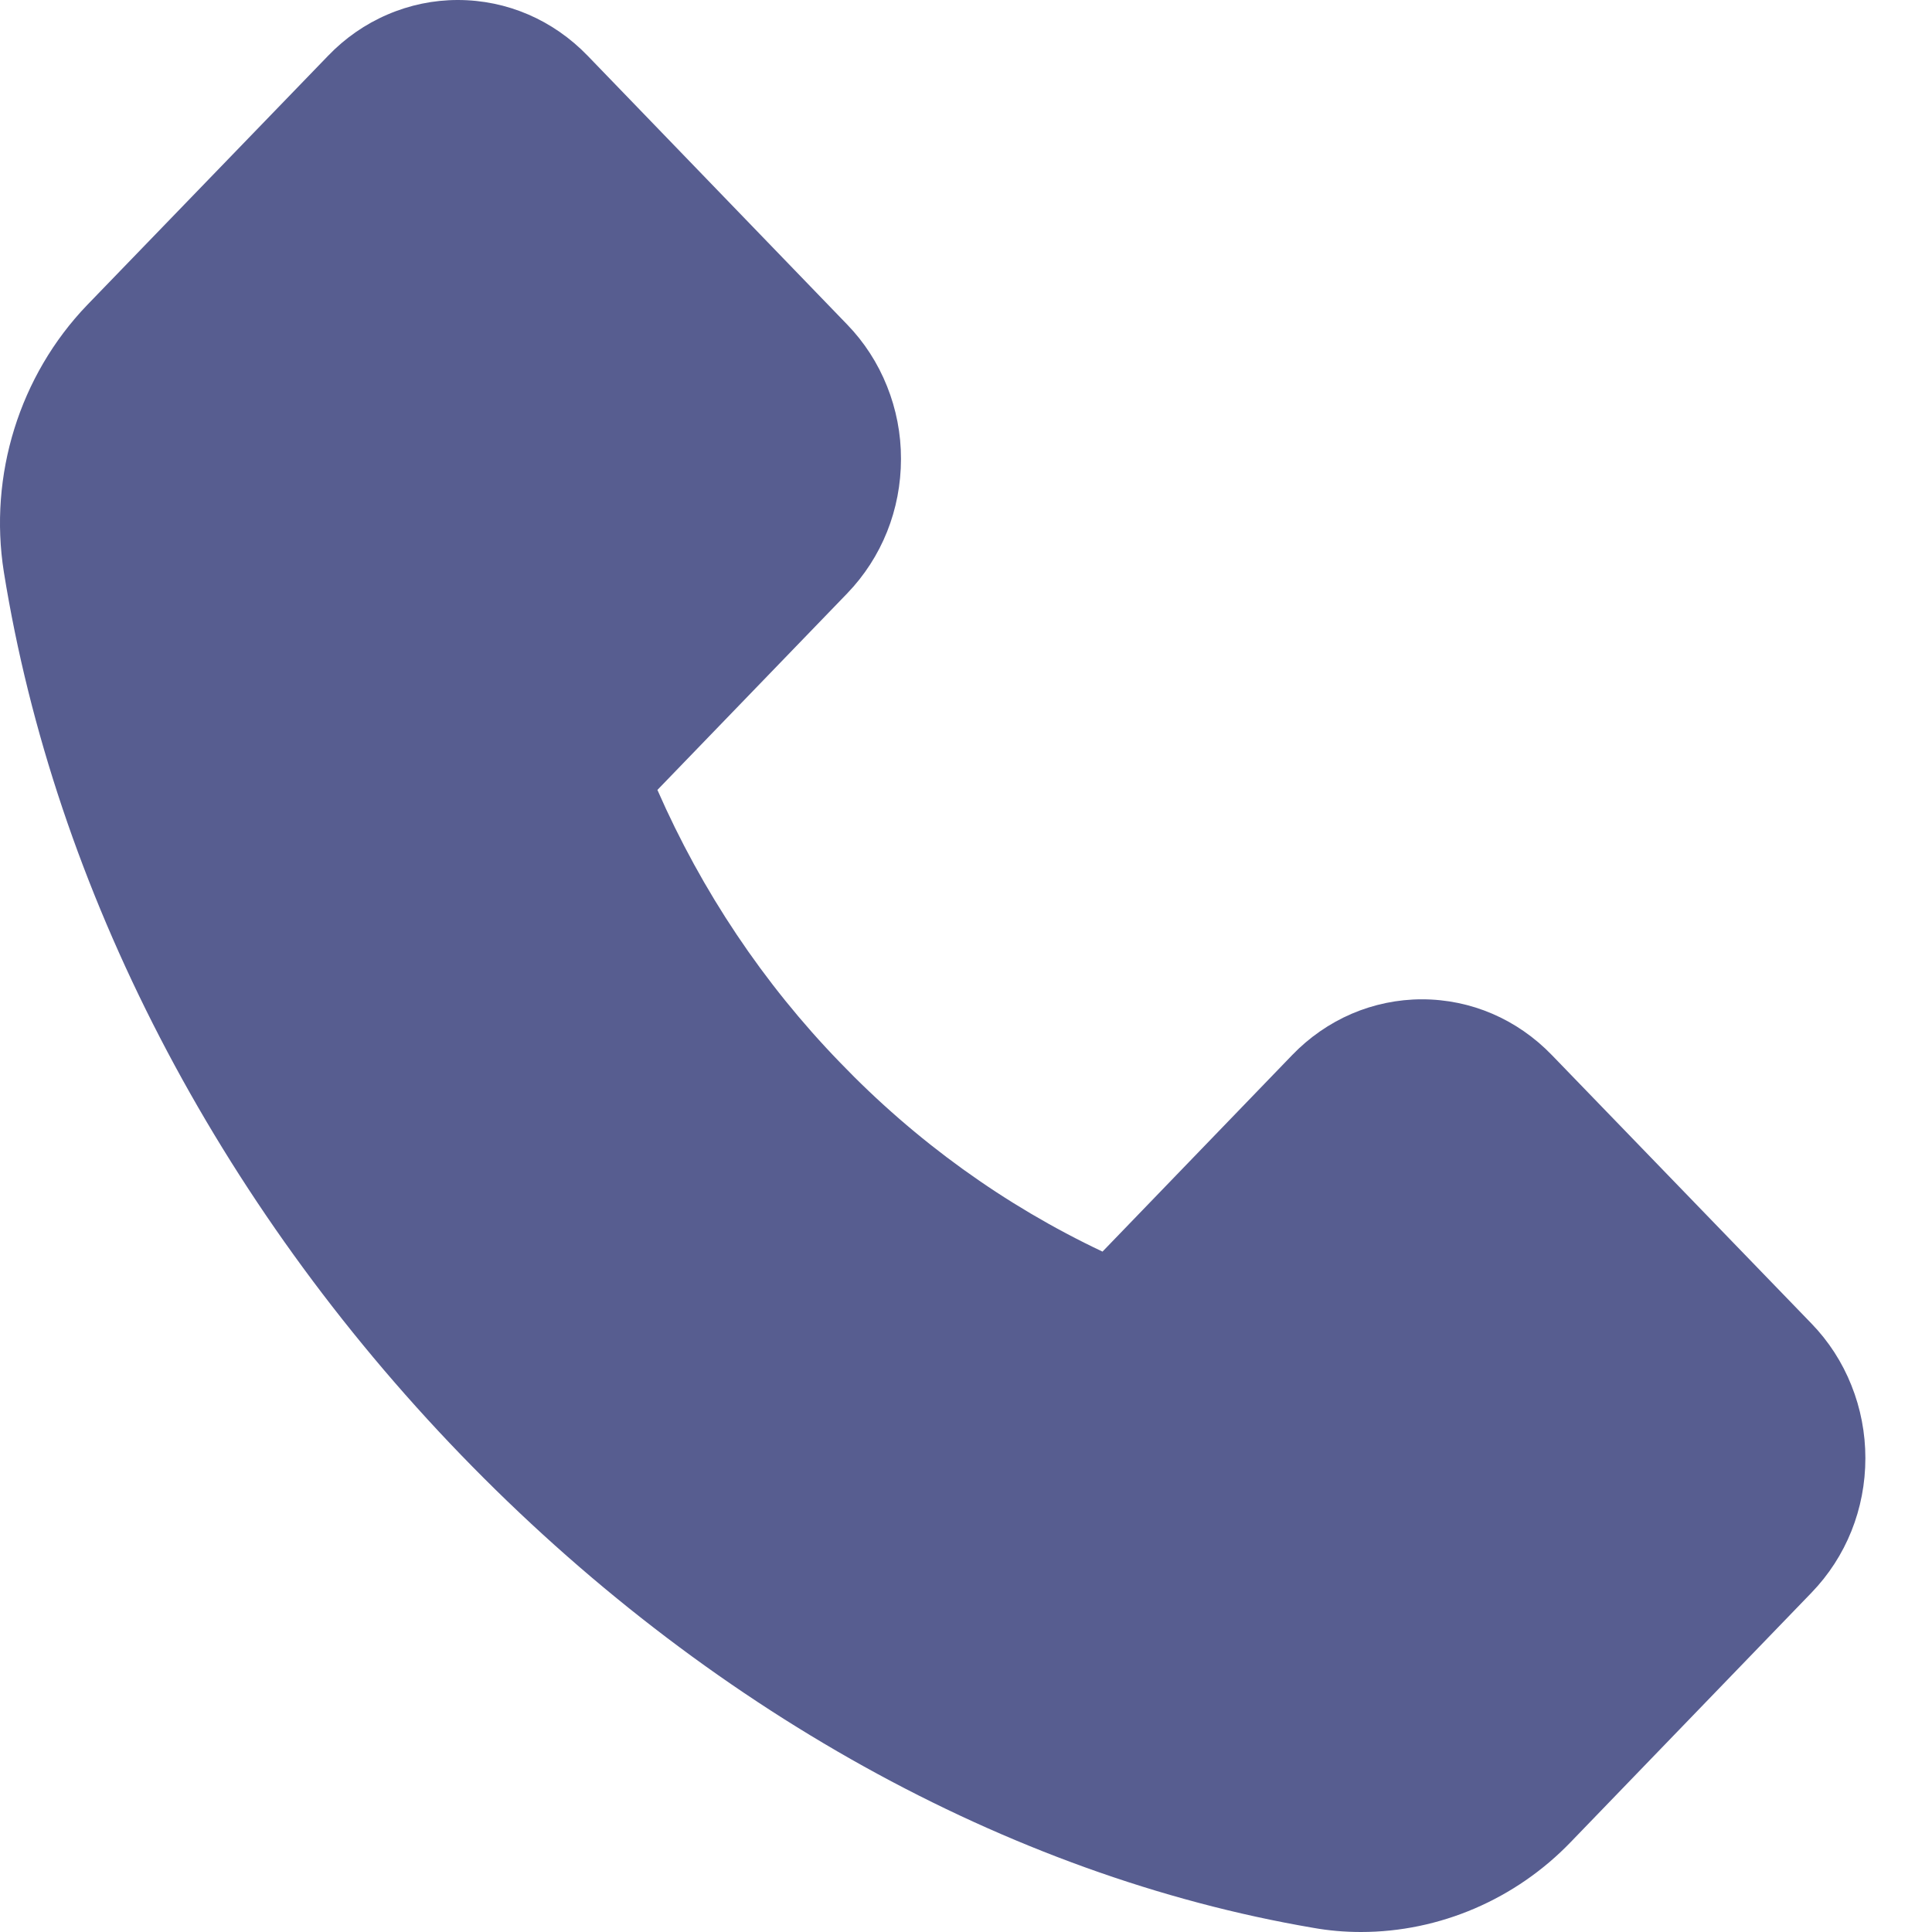
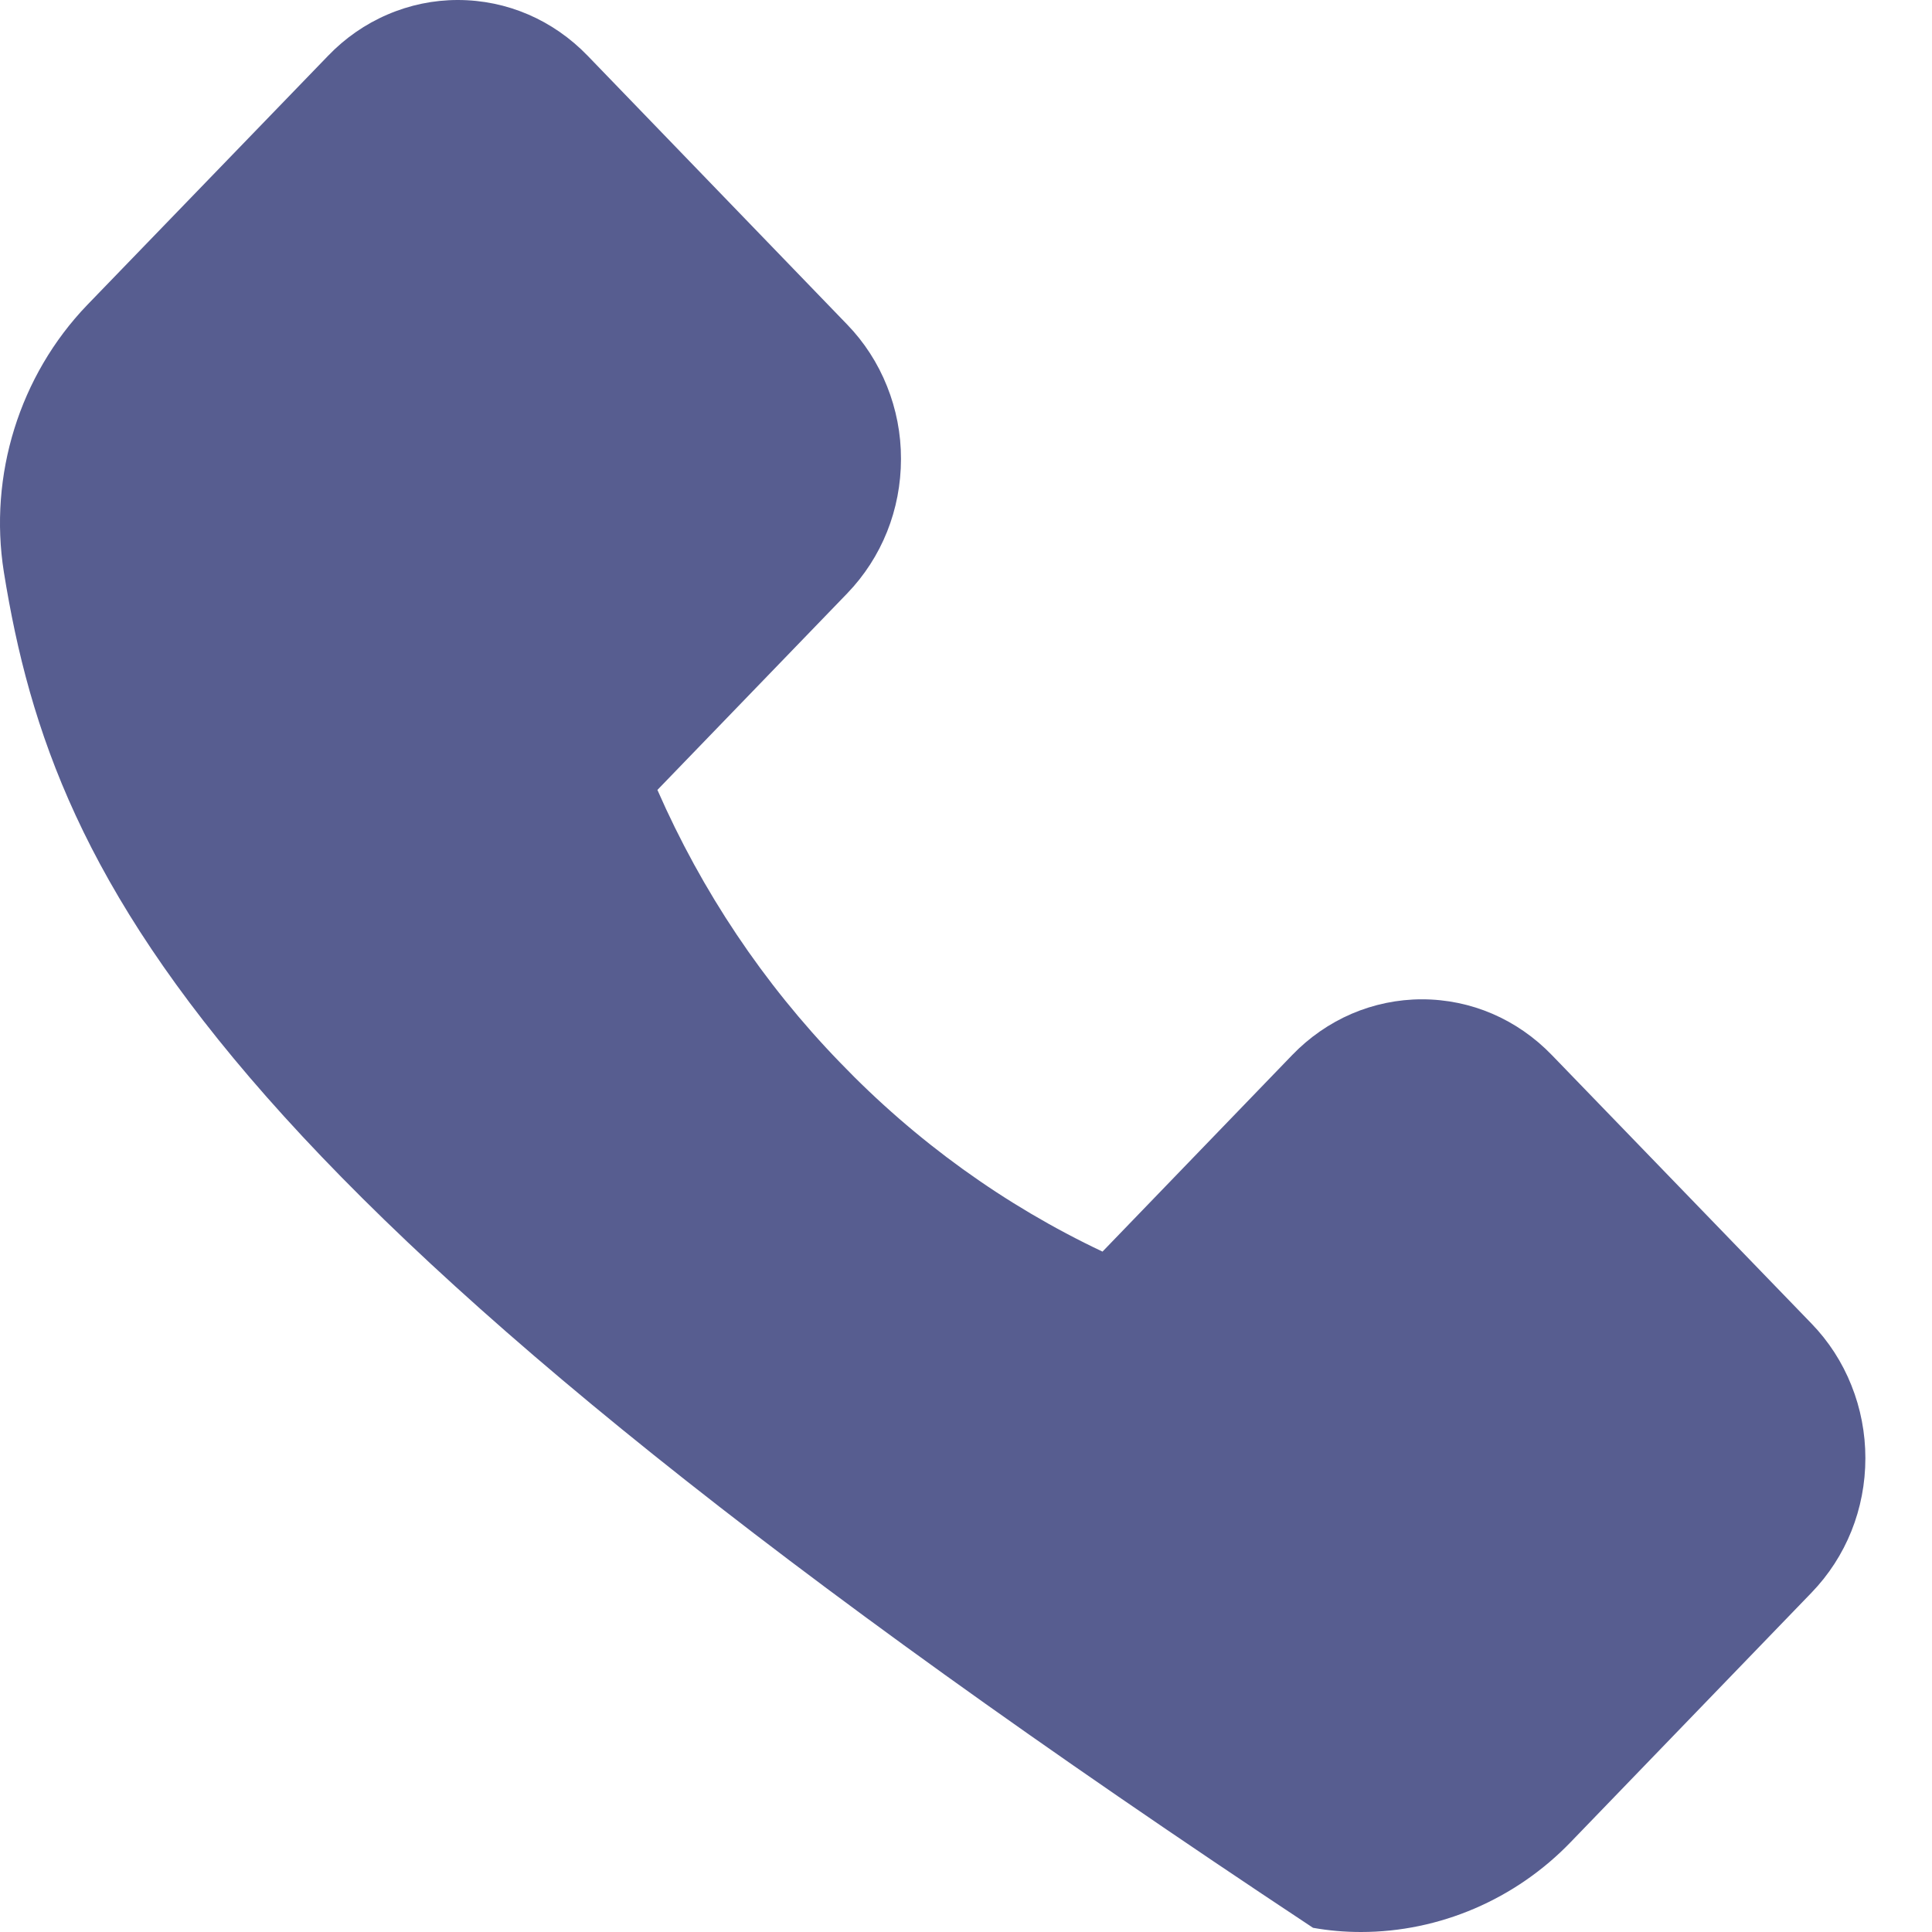
<svg xmlns="http://www.w3.org/2000/svg" width="29" height="29" viewBox="0 0 29 29" fill="none">
-   <path d="M1.305 4.582L4.924 0.838C5.179 0.572 5.483 0.361 5.817 0.218C6.151 0.074 6.509 -8.98142e-05 6.871 8.186e-08C7.609 8.186e-08 8.302 0.299 8.822 0.838L12.716 4.871C12.972 5.135 13.176 5.45 13.314 5.796C13.453 6.142 13.525 6.513 13.524 6.888C13.524 7.651 13.236 8.369 12.716 8.908L9.868 11.857C10.535 13.379 11.461 14.763 12.604 15.943C13.743 17.129 15.079 18.092 16.549 18.787L19.396 15.837C19.651 15.572 19.955 15.361 20.289 15.217C20.623 15.074 20.982 15 21.343 15C22.081 15 22.774 15.299 23.294 15.837L27.191 19.867C27.448 20.132 27.652 20.447 27.79 20.794C27.929 21.14 28 21.512 28 21.887C28 22.651 27.711 23.369 27.191 23.907L23.579 27.648C22.75 28.511 21.605 29 20.429 29C20.181 29 19.943 28.979 19.709 28.937C15.128 28.155 10.585 25.632 6.919 21.838C3.256 18.048 0.823 13.346 0.058 8.587C-0.173 7.134 0.293 5.638 1.305 4.582V4.582Z" fill="#575D90" />
+   <path d="M1.305 4.582L4.924 0.838C5.179 0.572 5.483 0.361 5.817 0.218C6.151 0.074 6.509 -8.98142e-05 6.871 8.186e-08C7.609 8.186e-08 8.302 0.299 8.822 0.838L12.716 4.871C12.972 5.135 13.176 5.45 13.314 5.796C13.453 6.142 13.525 6.513 13.524 6.888C13.524 7.651 13.236 8.369 12.716 8.908L9.868 11.857C10.535 13.379 11.461 14.763 12.604 15.943C13.743 17.129 15.079 18.092 16.549 18.787L19.396 15.837C19.651 15.572 19.955 15.361 20.289 15.217C20.623 15.074 20.982 15 21.343 15C22.081 15 22.774 15.299 23.294 15.837L27.191 19.867C27.448 20.132 27.652 20.447 27.79 20.794C27.929 21.14 28 21.512 28 21.887C28 22.651 27.711 23.369 27.191 23.907L23.579 27.648C22.75 28.511 21.605 29 20.429 29C20.181 29 19.943 28.979 19.709 28.937C3.256 18.048 0.823 13.346 0.058 8.587C-0.173 7.134 0.293 5.638 1.305 4.582V4.582Z" fill="#575D90" />
</svg>